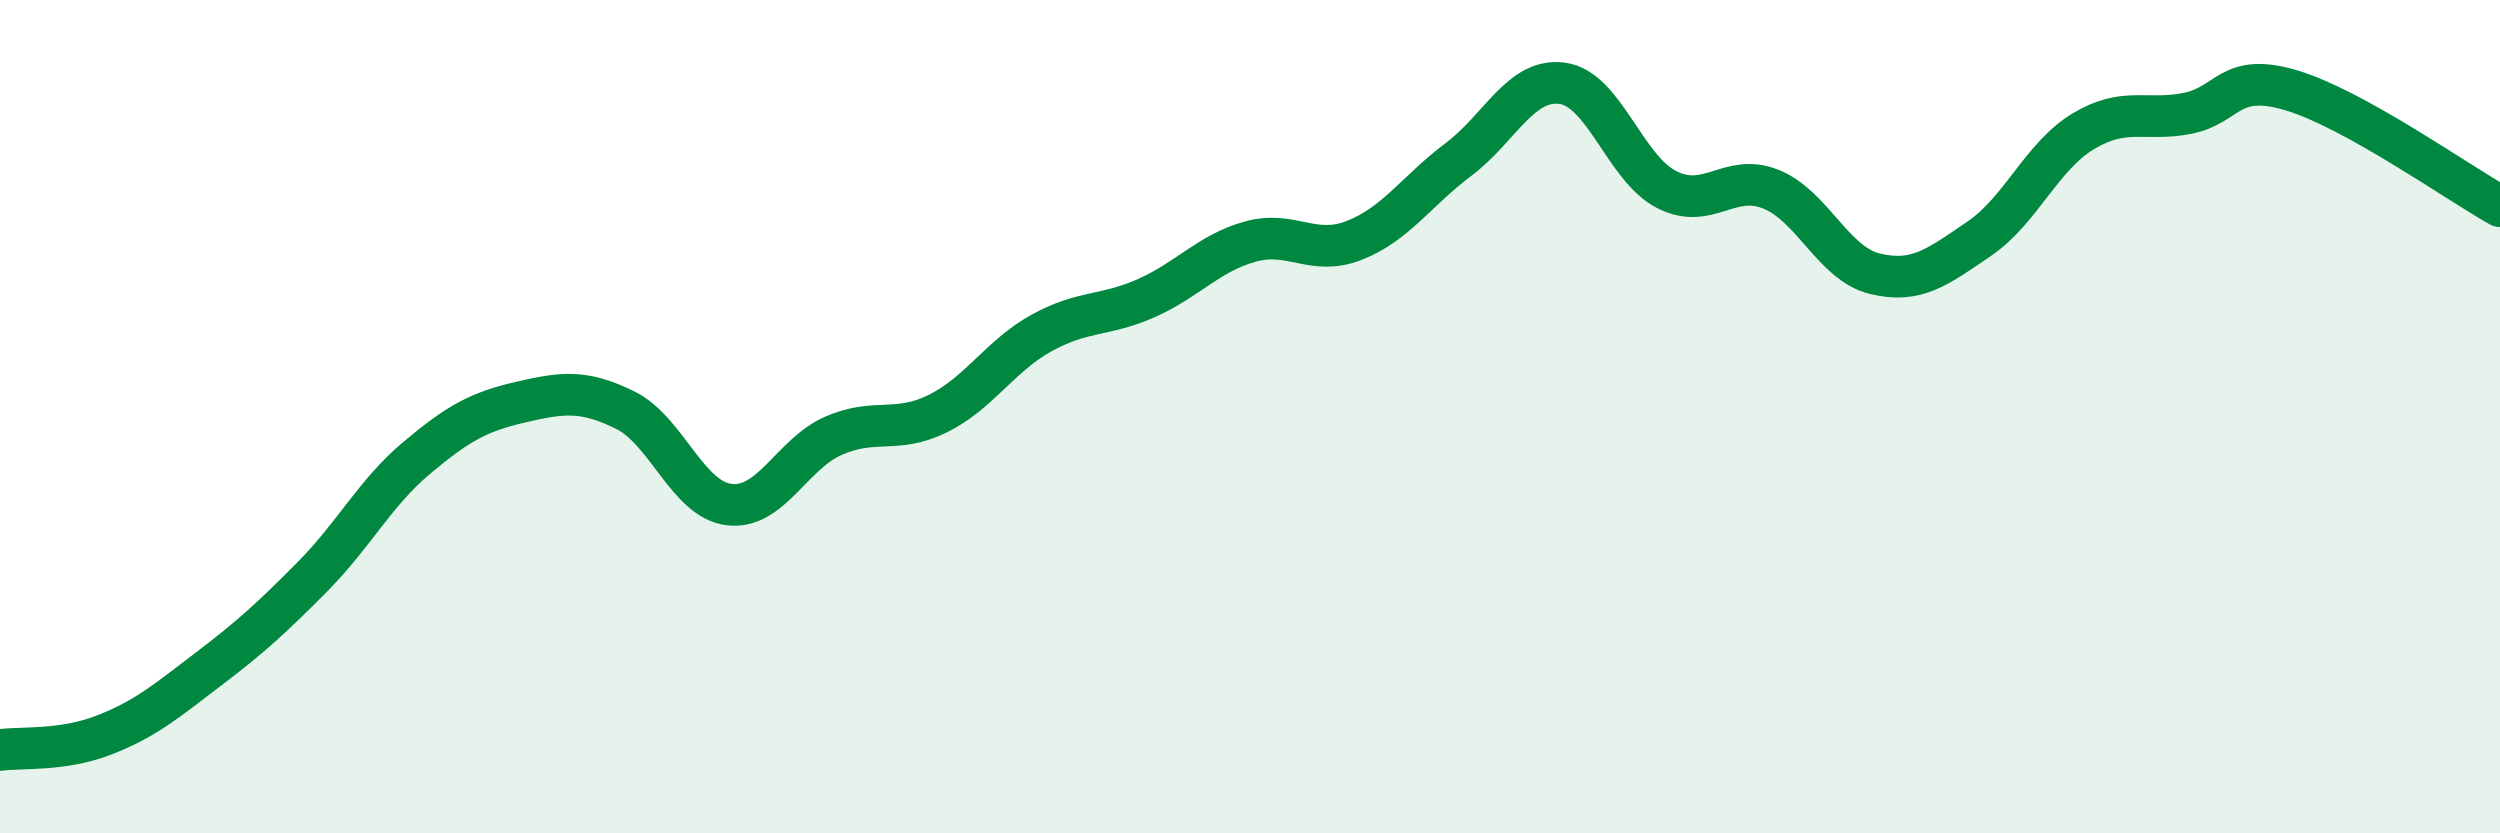
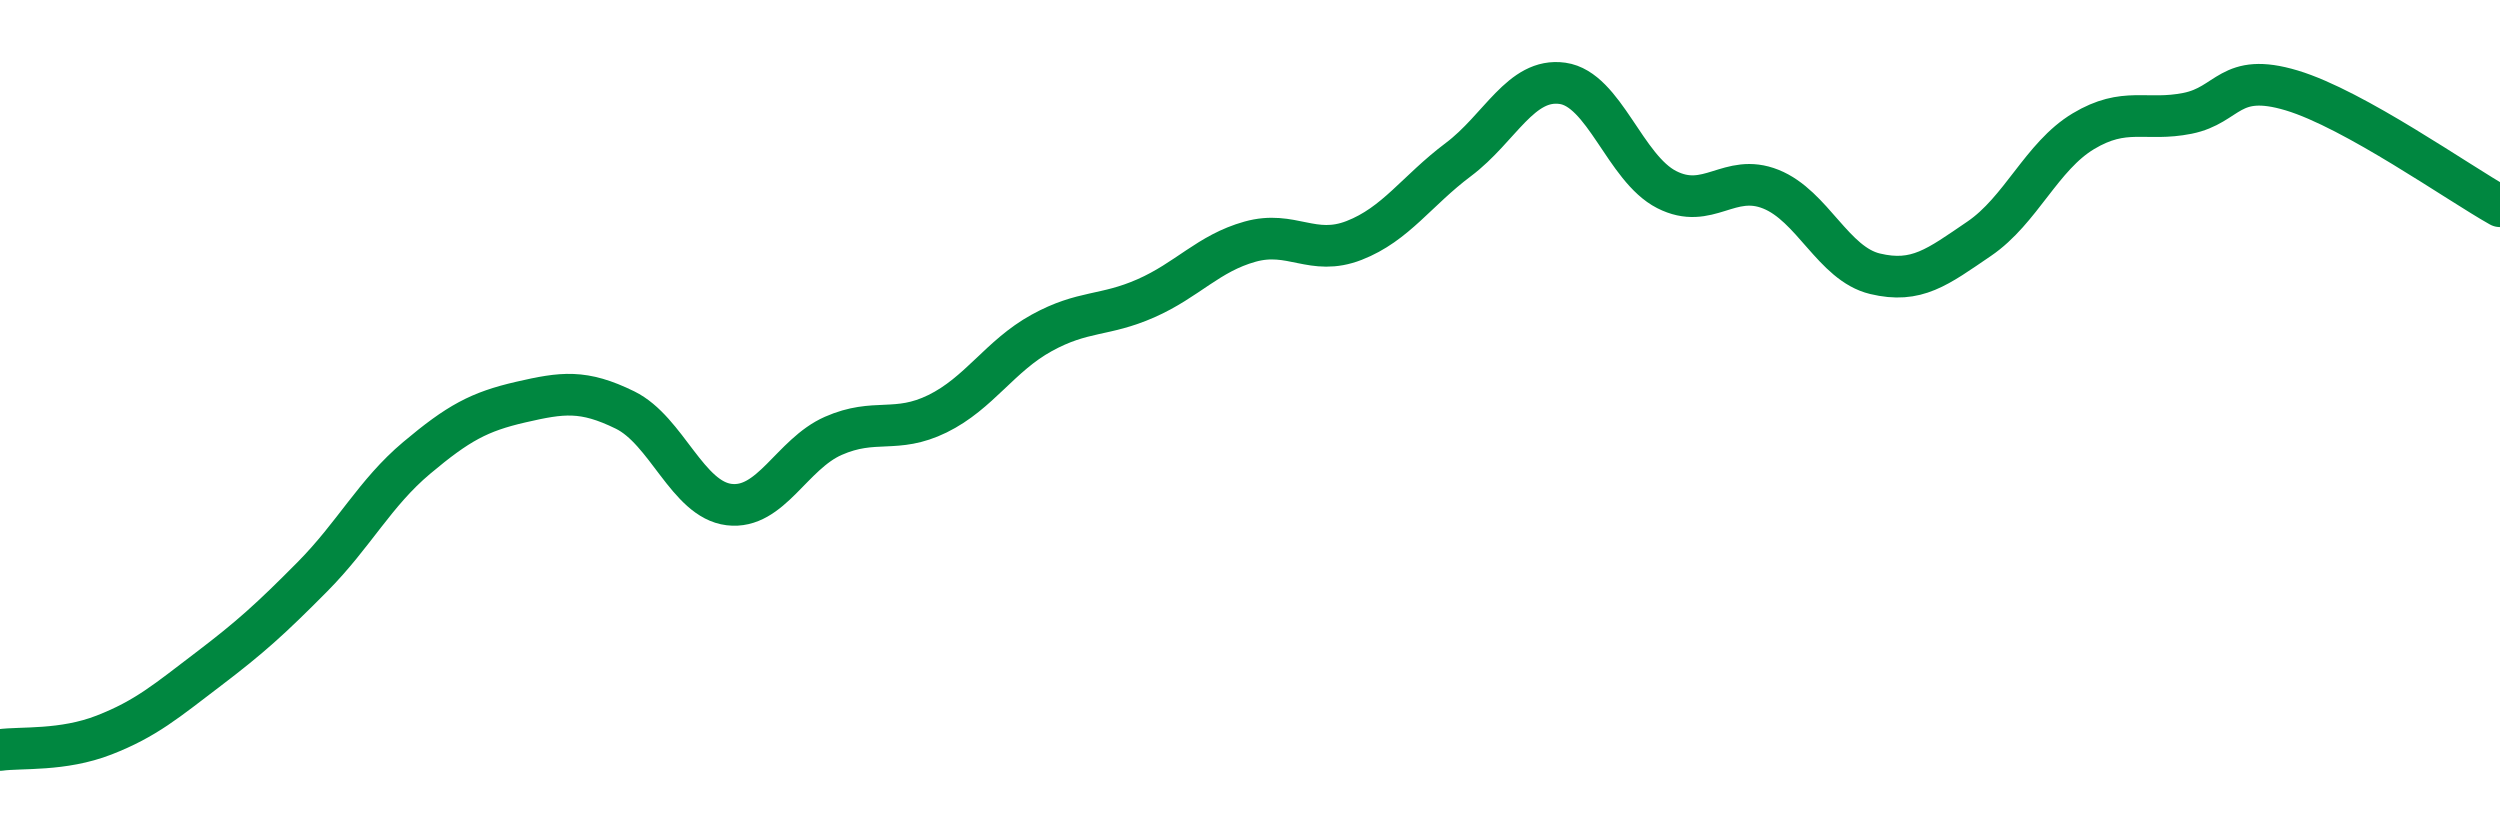
<svg xmlns="http://www.w3.org/2000/svg" width="60" height="20" viewBox="0 0 60 20">
-   <path d="M 0,18 C 0.5,17.93 1.5,18.03 2.5,17.64 C 3.5,17.25 4,16.82 5,16.06 C 6,15.3 6.5,14.85 7.5,13.84 C 8.5,12.83 9,11.83 10,10.99 C 11,10.15 11.5,9.88 12.5,9.65 C 13.5,9.42 14,9.35 15,9.84 C 16,10.33 16.5,11.99 17.5,12.11 C 18.5,12.23 19,10.9 20,10.46 C 21,10.02 21.5,10.42 22.5,9.93 C 23.5,9.44 24,8.54 25,7.99 C 26,7.44 26.5,7.6 27.5,7.16 C 28.5,6.72 29,6.08 30,5.8 C 31,5.52 31.5,6.16 32.5,5.77 C 33.5,5.38 34,4.58 35,3.83 C 36,3.08 36.5,1.86 37.5,2 C 38.5,2.14 39,4.04 40,4.55 C 41,5.06 41.5,4.14 42.5,4.54 C 43.5,4.94 44,6.33 45,6.57 C 46,6.81 46.5,6.41 47.5,5.73 C 48.5,5.05 49,3.75 50,3.15 C 51,2.55 51.5,2.92 52.5,2.72 C 53.5,2.52 53.5,1.72 55,2.17 C 56.5,2.62 59,4.39 60,4.95L60 20L0 20Z" fill="#008740" opacity="0.1" stroke-linecap="round" stroke-linejoin="round" />
  <path d="M 0,18 C 0.5,17.93 1.5,18.03 2.5,17.64 C 3.5,17.25 4,16.82 5,16.06 C 6,15.3 6.5,14.85 7.5,13.84 C 8.5,12.83 9,11.83 10,10.99 C 11,10.15 11.5,9.88 12.5,9.65 C 13.5,9.42 14,9.35 15,9.84 C 16,10.33 16.5,11.99 17.5,12.11 C 18.5,12.23 19,10.9 20,10.46 C 21,10.02 21.5,10.42 22.5,9.93 C 23.5,9.44 24,8.54 25,7.99 C 26,7.44 26.5,7.6 27.5,7.16 C 28.5,6.72 29,6.08 30,5.8 C 31,5.52 31.5,6.16 32.5,5.77 C 33.5,5.38 34,4.58 35,3.83 C 36,3.08 36.5,1.86 37.5,2 C 38.5,2.14 39,4.04 40,4.55 C 41,5.06 41.5,4.14 42.5,4.54 C 43.5,4.94 44,6.33 45,6.57 C 46,6.81 46.5,6.41 47.5,5.73 C 48.5,5.05 49,3.75 50,3.15 C 51,2.55 51.5,2.92 52.5,2.72 C 53.5,2.52 53.5,1.72 55,2.17 C 56.5,2.62 59,4.39 60,4.95" stroke="#008740" stroke-width="1" fill="none" stroke-linecap="round" stroke-linejoin="round" />
</svg>